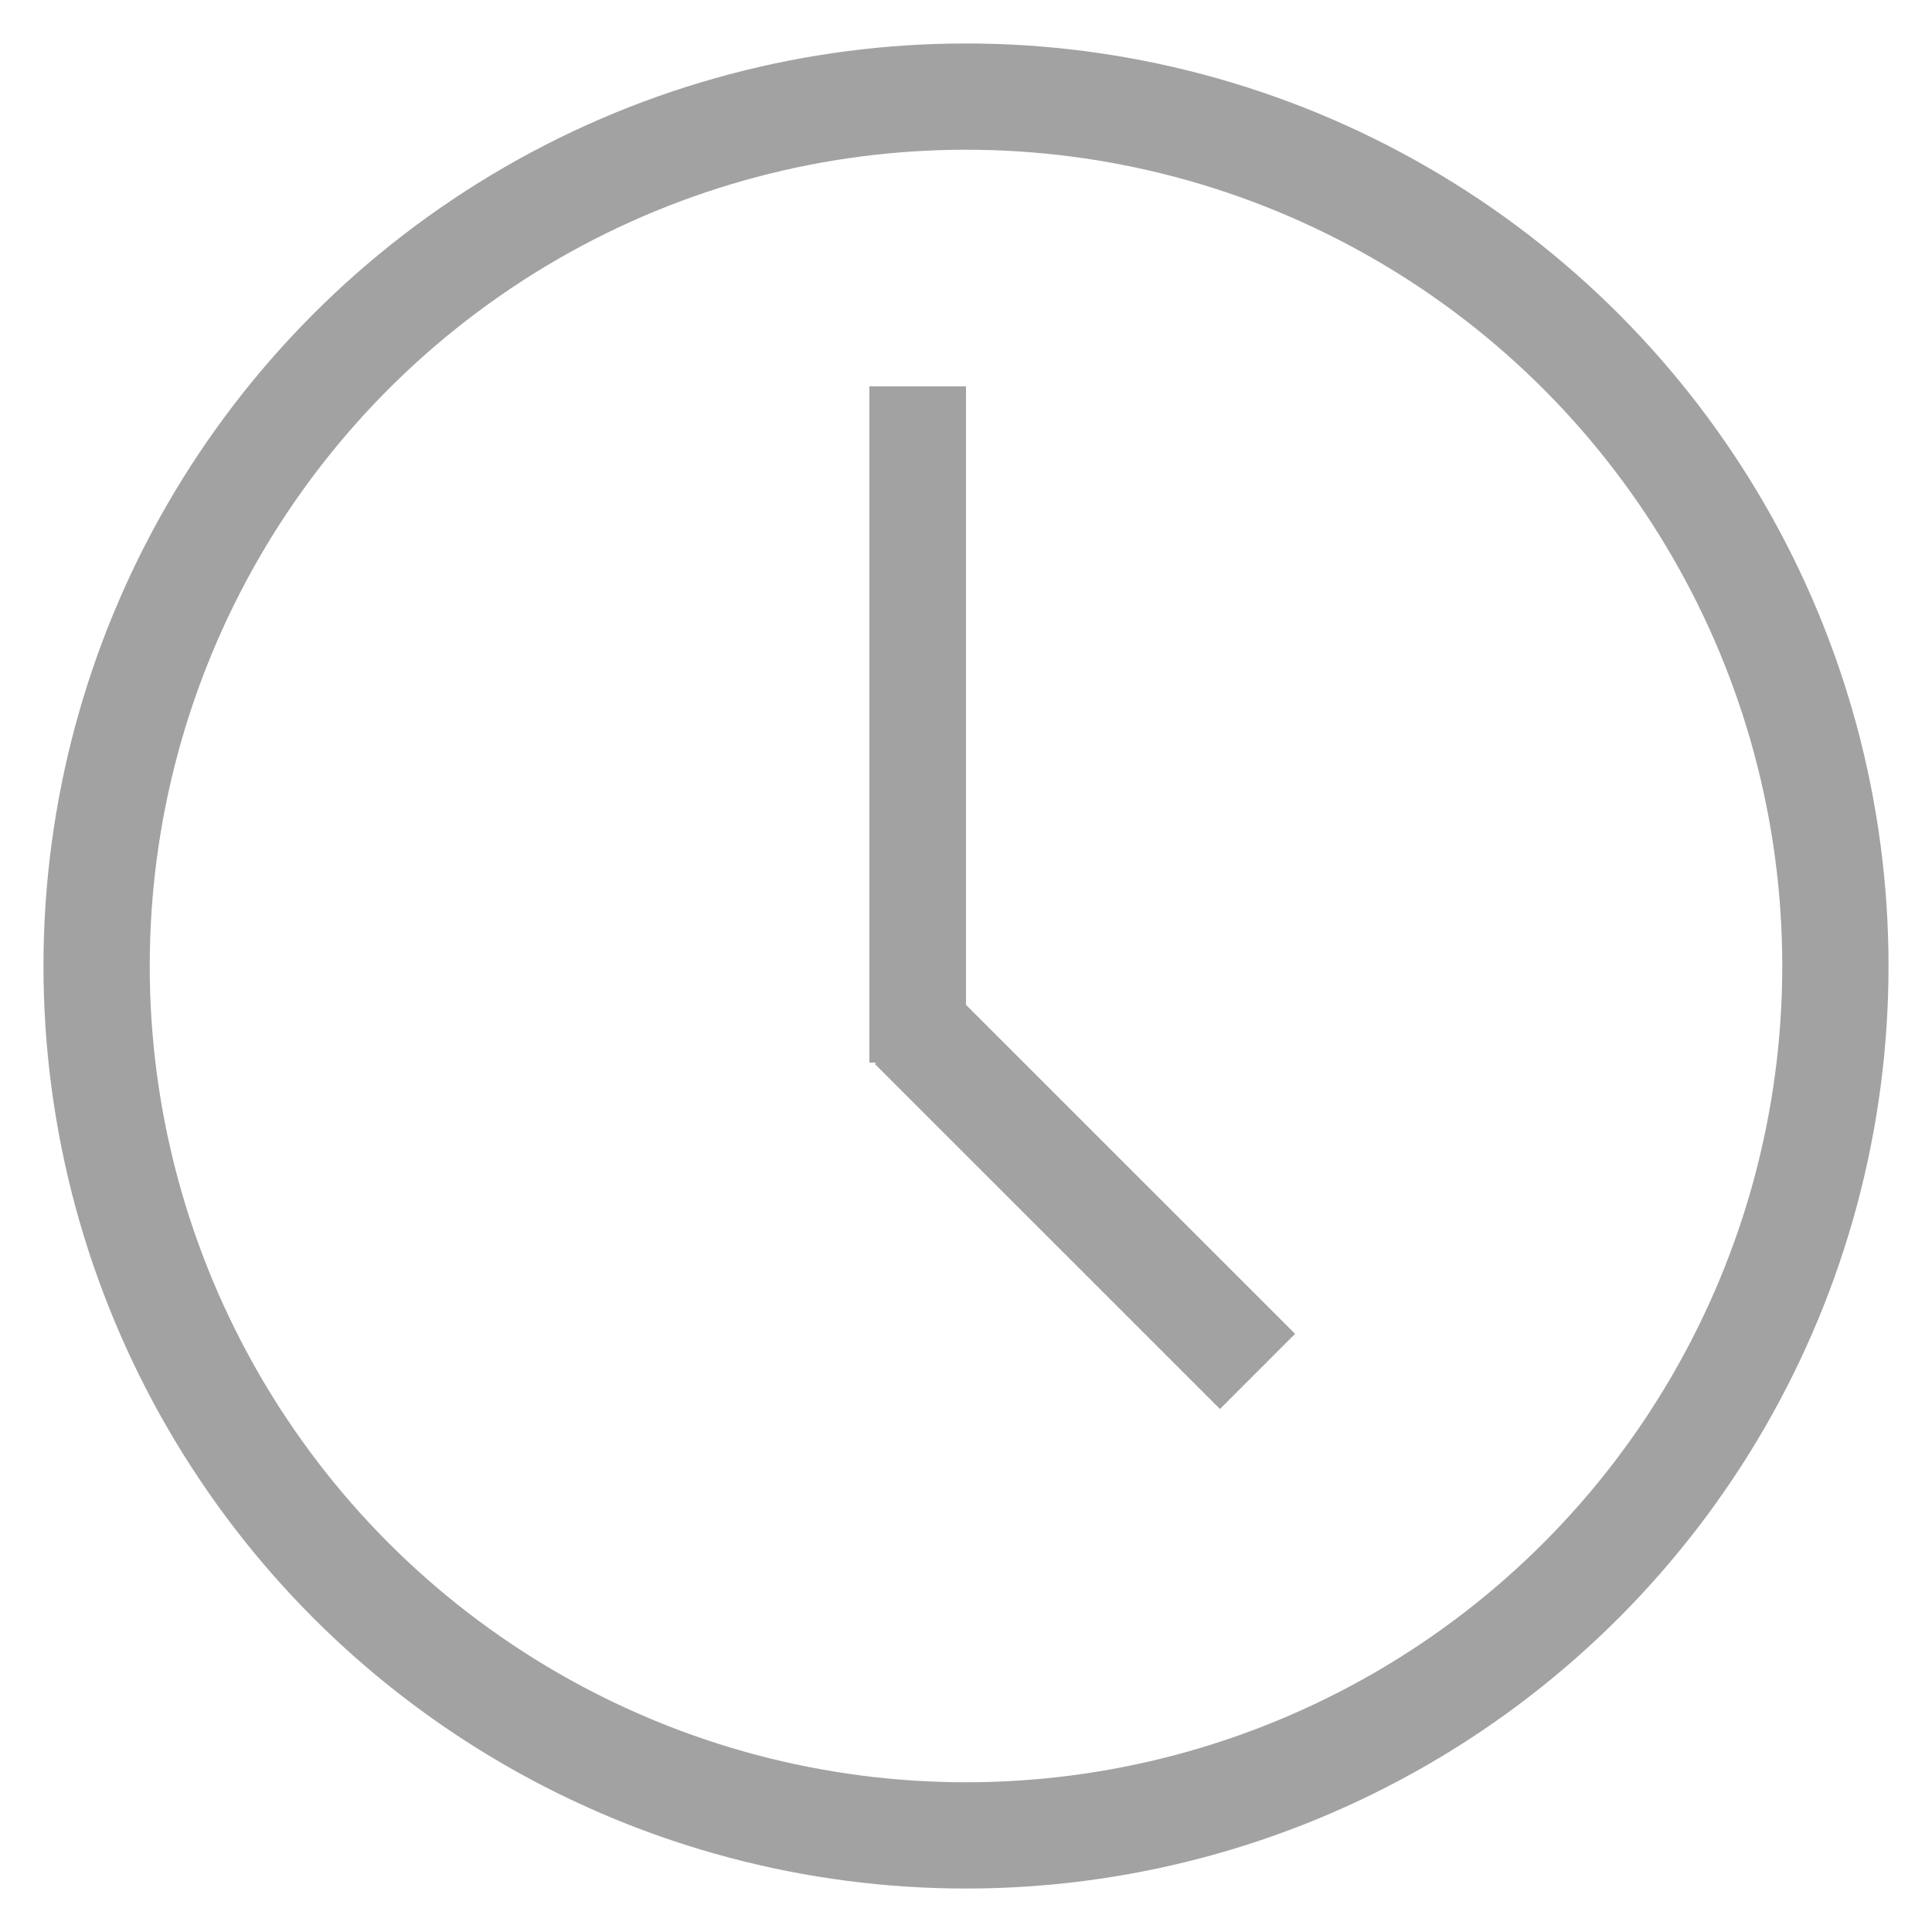
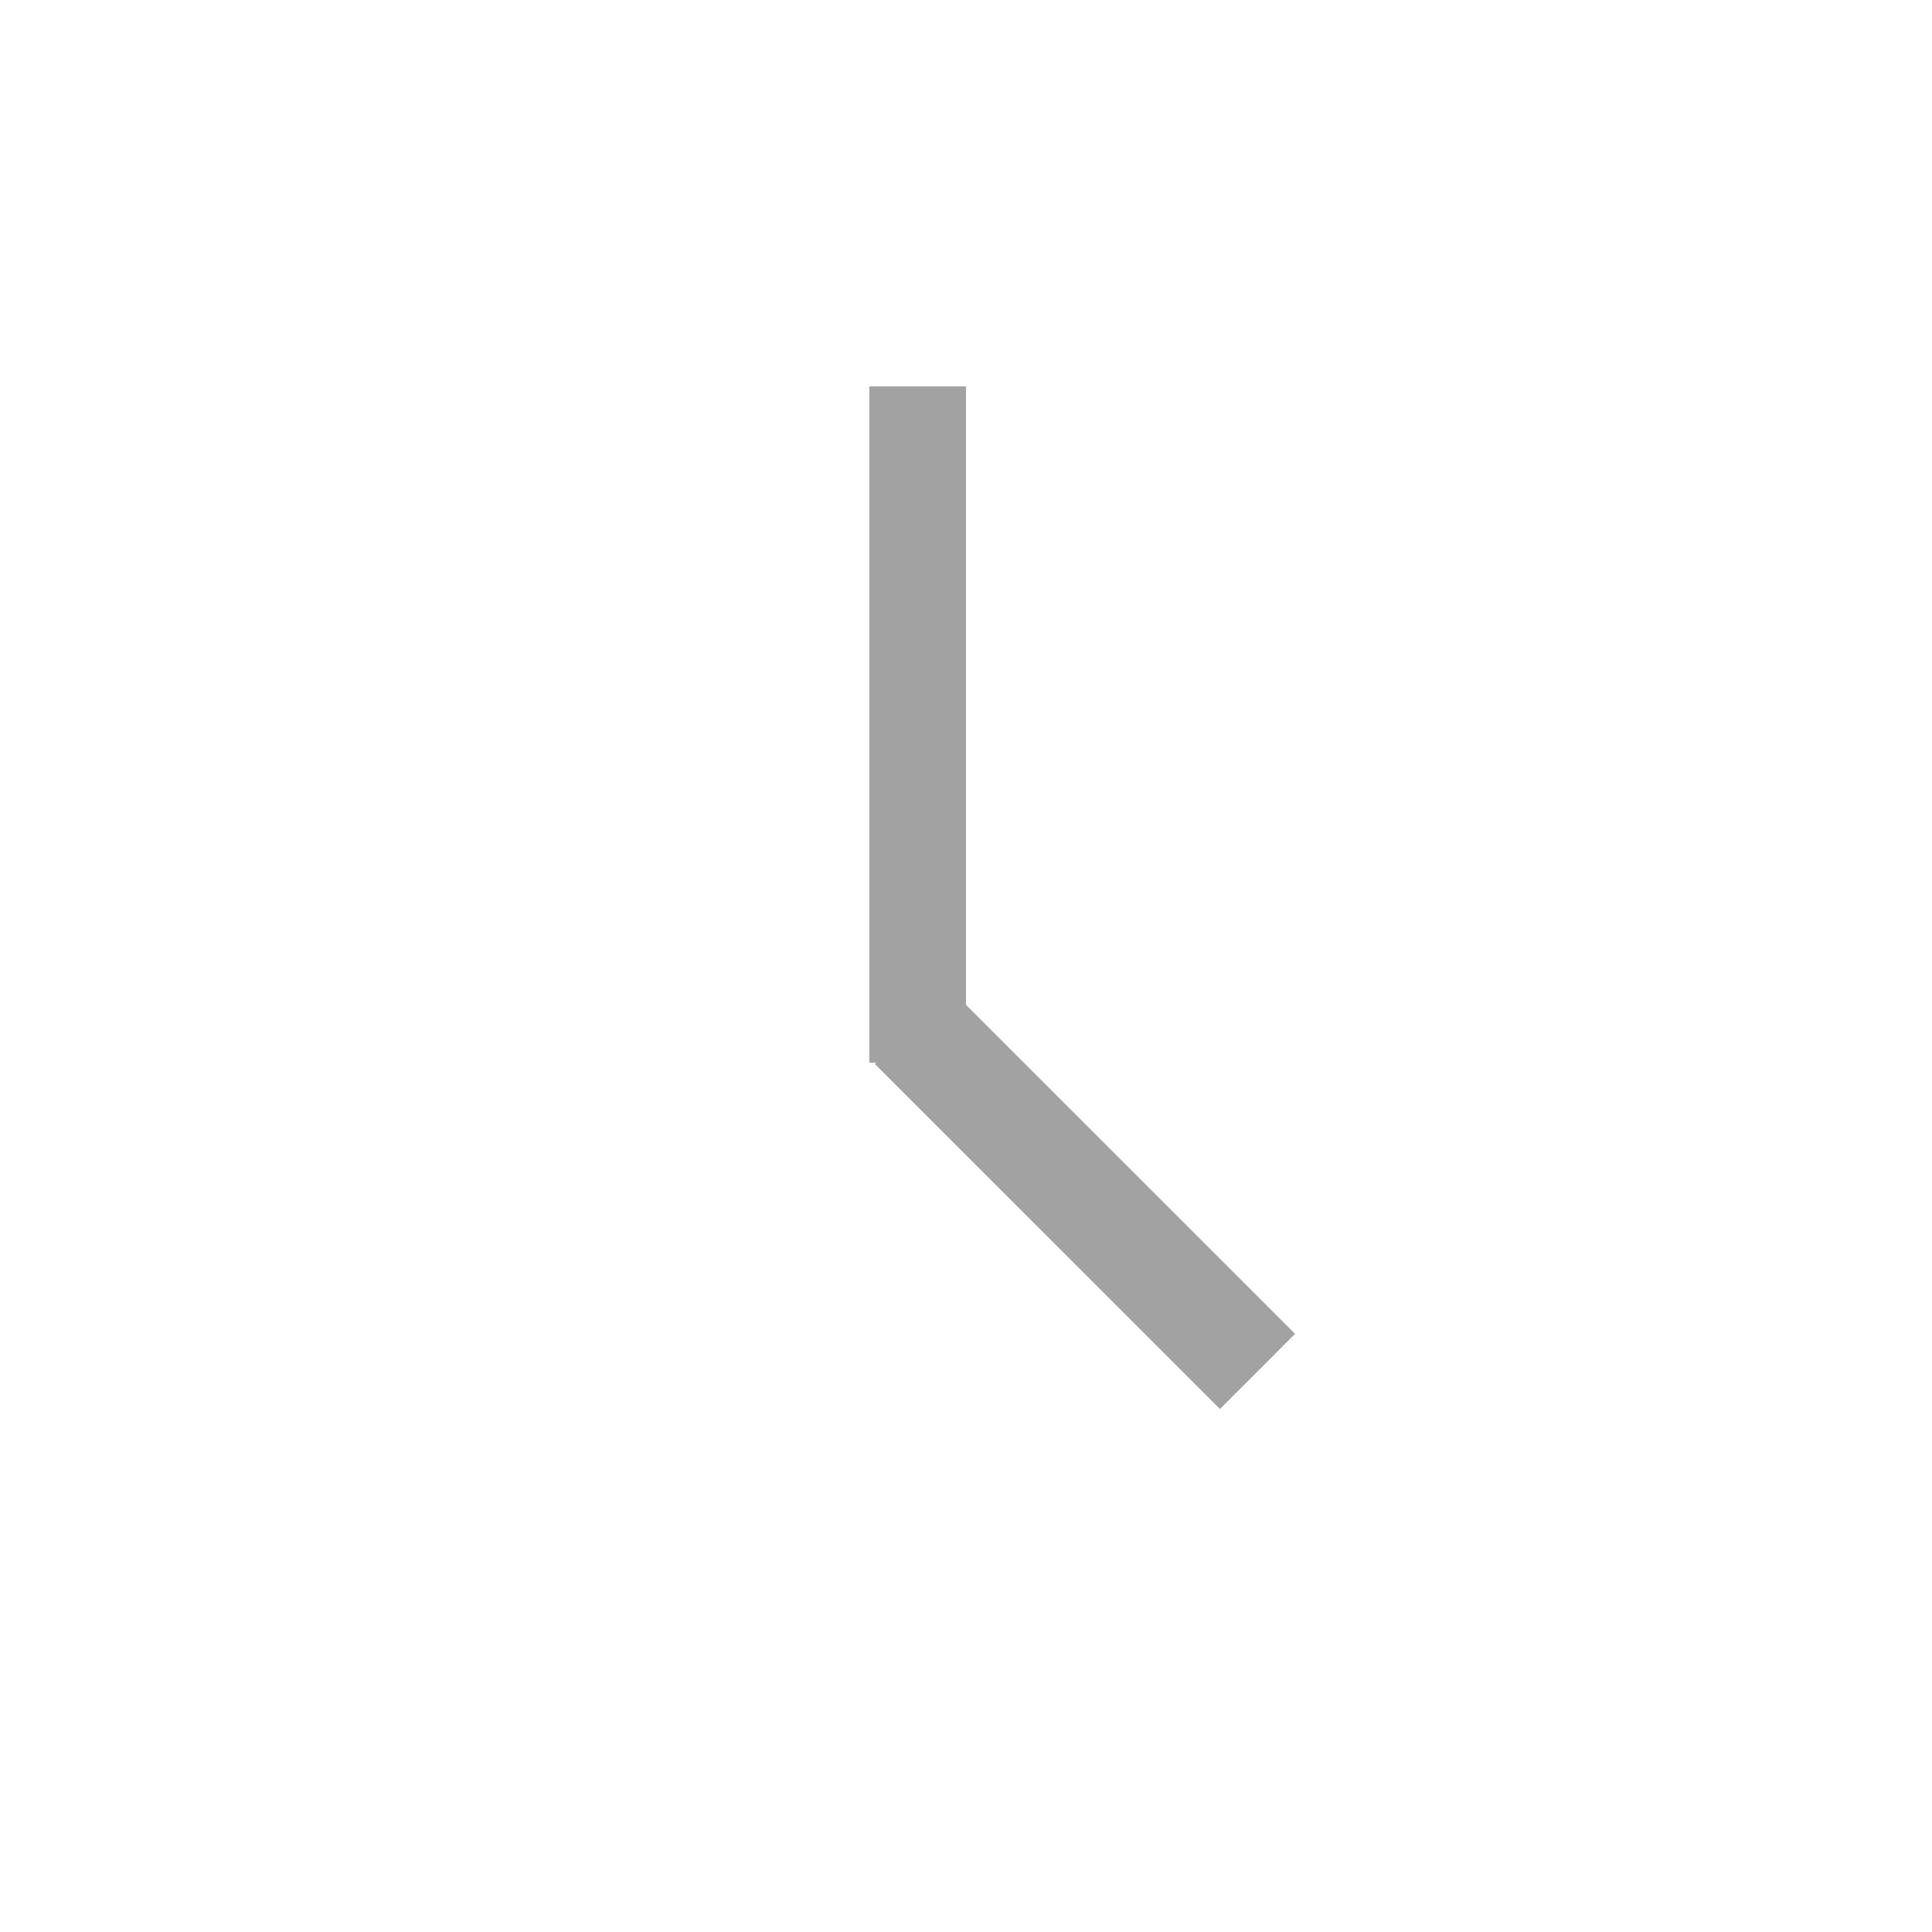
<svg xmlns="http://www.w3.org/2000/svg" width="20" height="20">
-   <rect id="backgroundrect" height="100%" width="100%" y="0" x="0" fill="none" />
  <g style="" class="currentLayer">
    <title>Layer 1</title>
-     <circle id="svg_1" r="9" cy="10" class="" stroke="#a2a2a2" cx="10" stroke-width="1.1" fill="none" />
    <rect id="svg_2" height="7" width="1" y="4" x="9" class="" fill="#a2a2a2" />
    <path id="svg_3" d="m13.018 14.197l-3.573-3.572" class="" stroke="#a2a2a2" stroke-width="1.1" fill="#a2a2a2" />
  </g>
</svg>